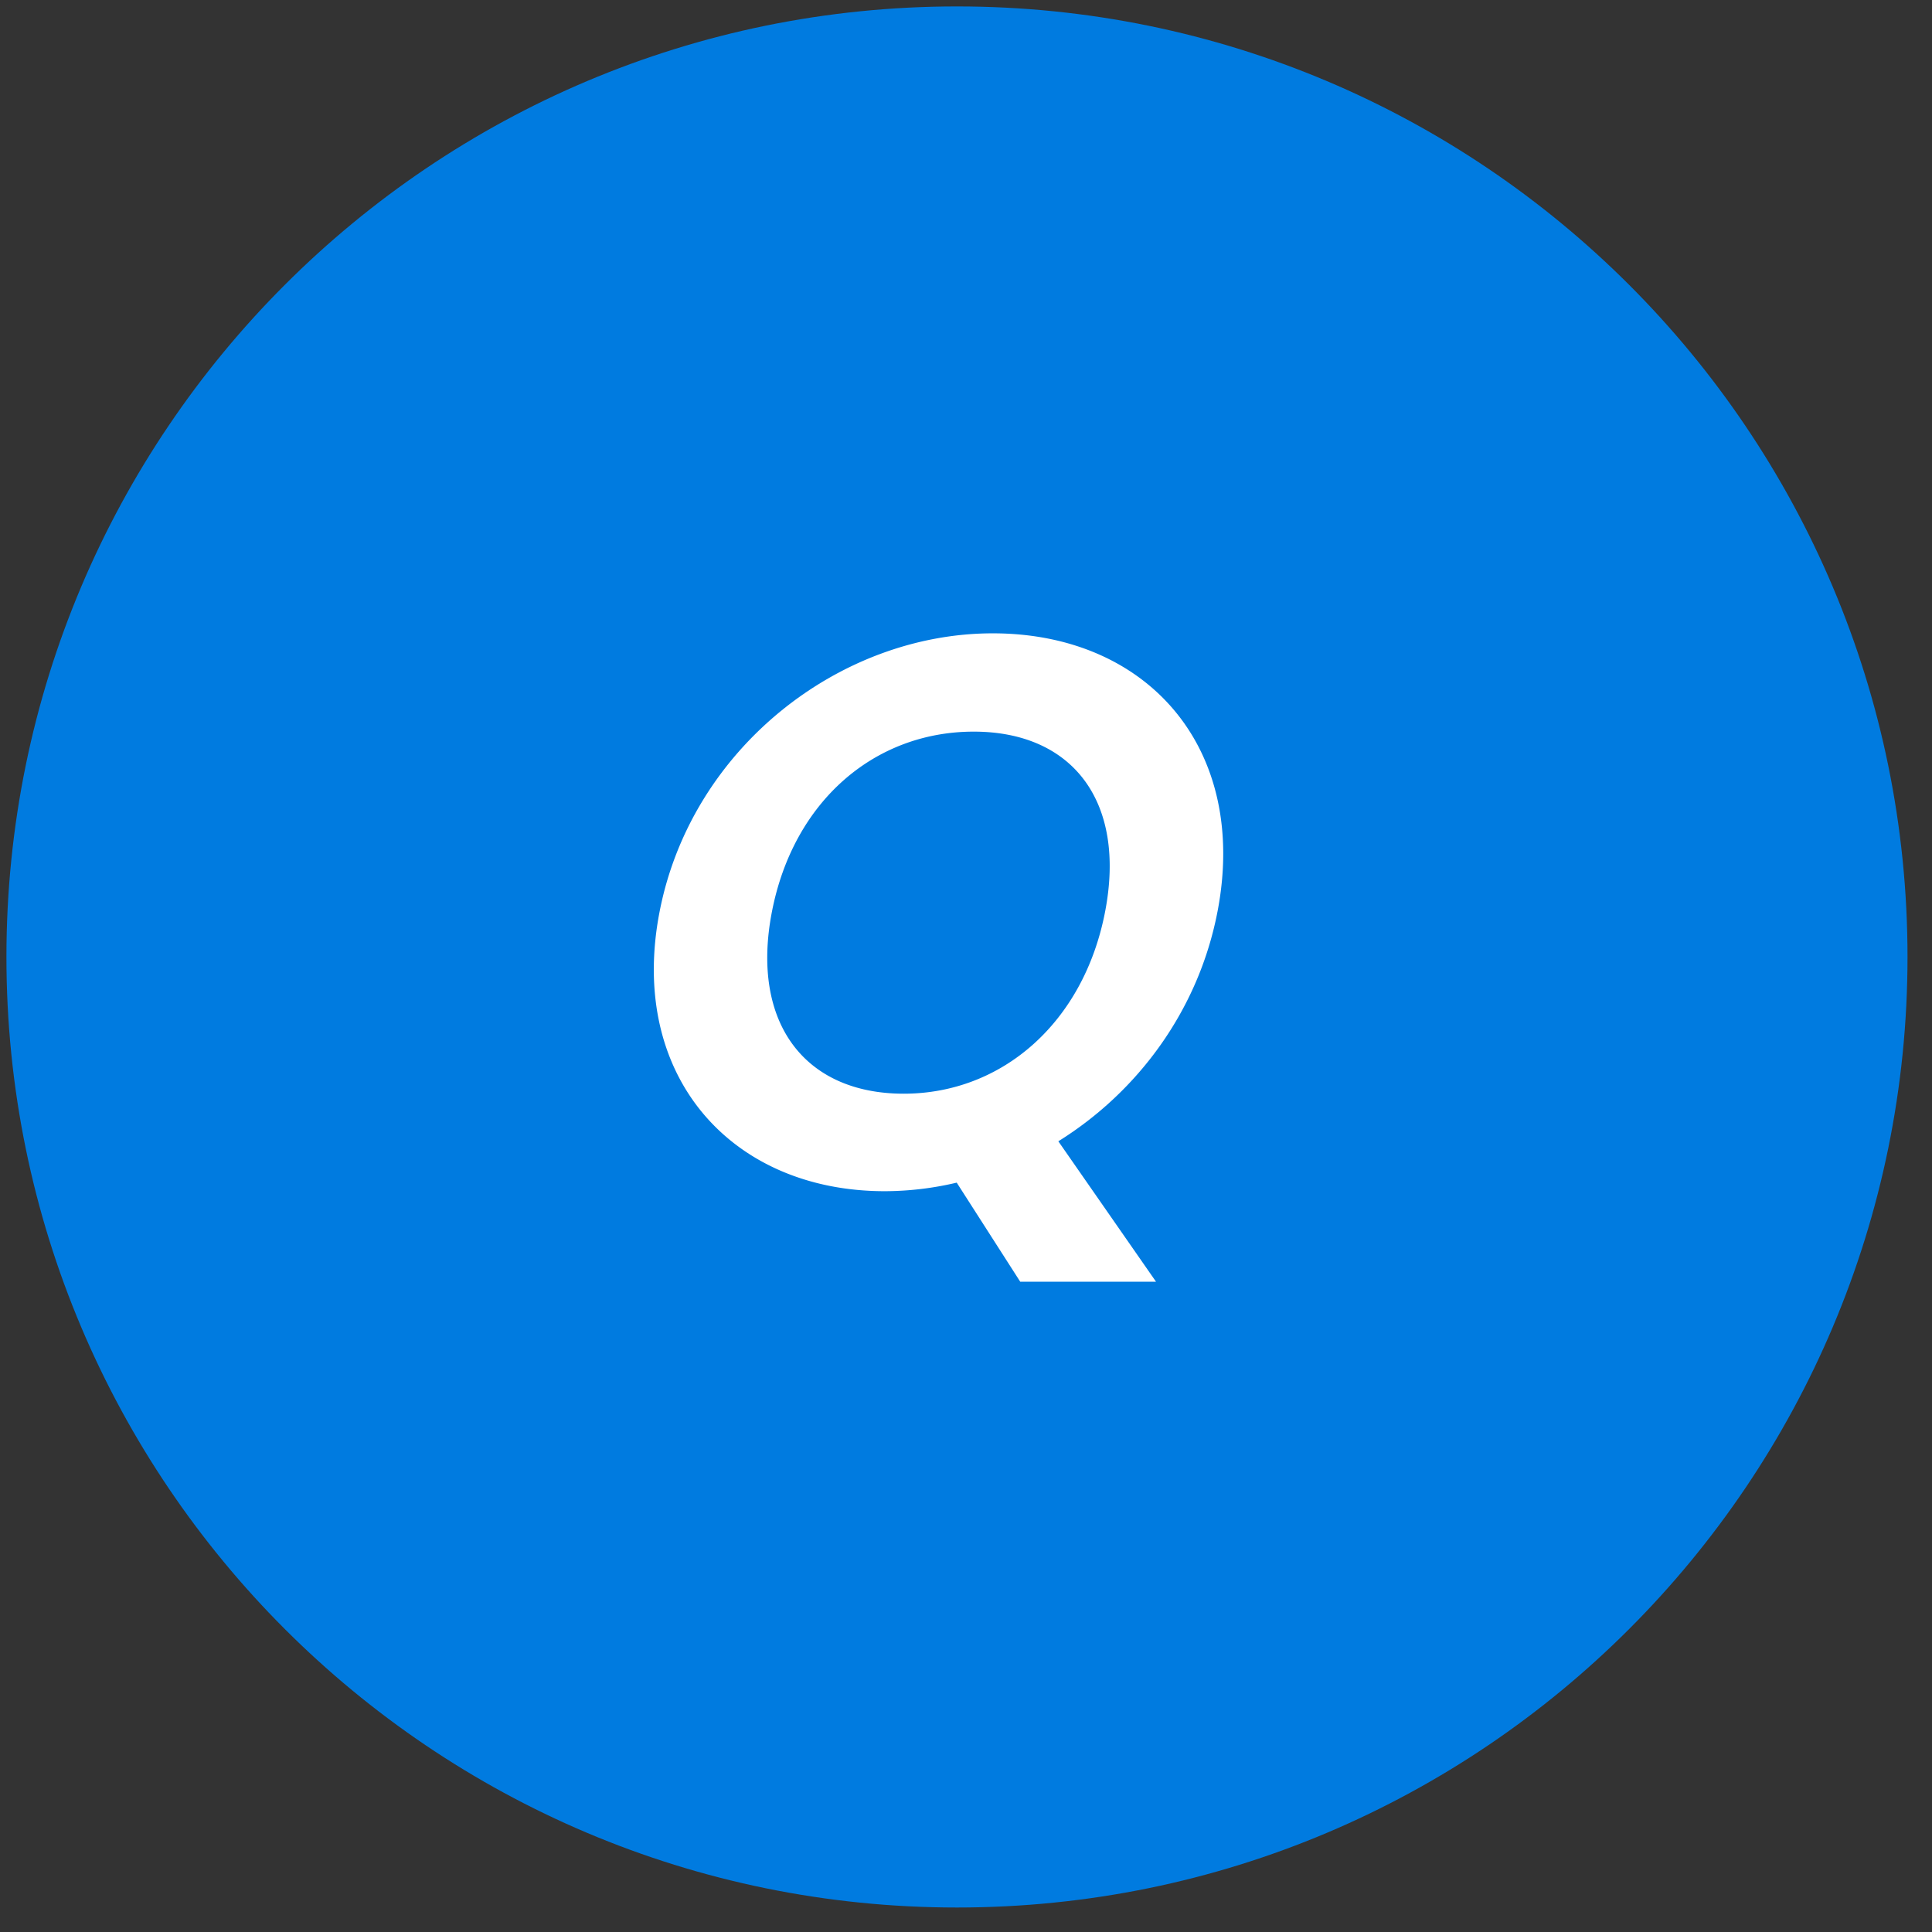
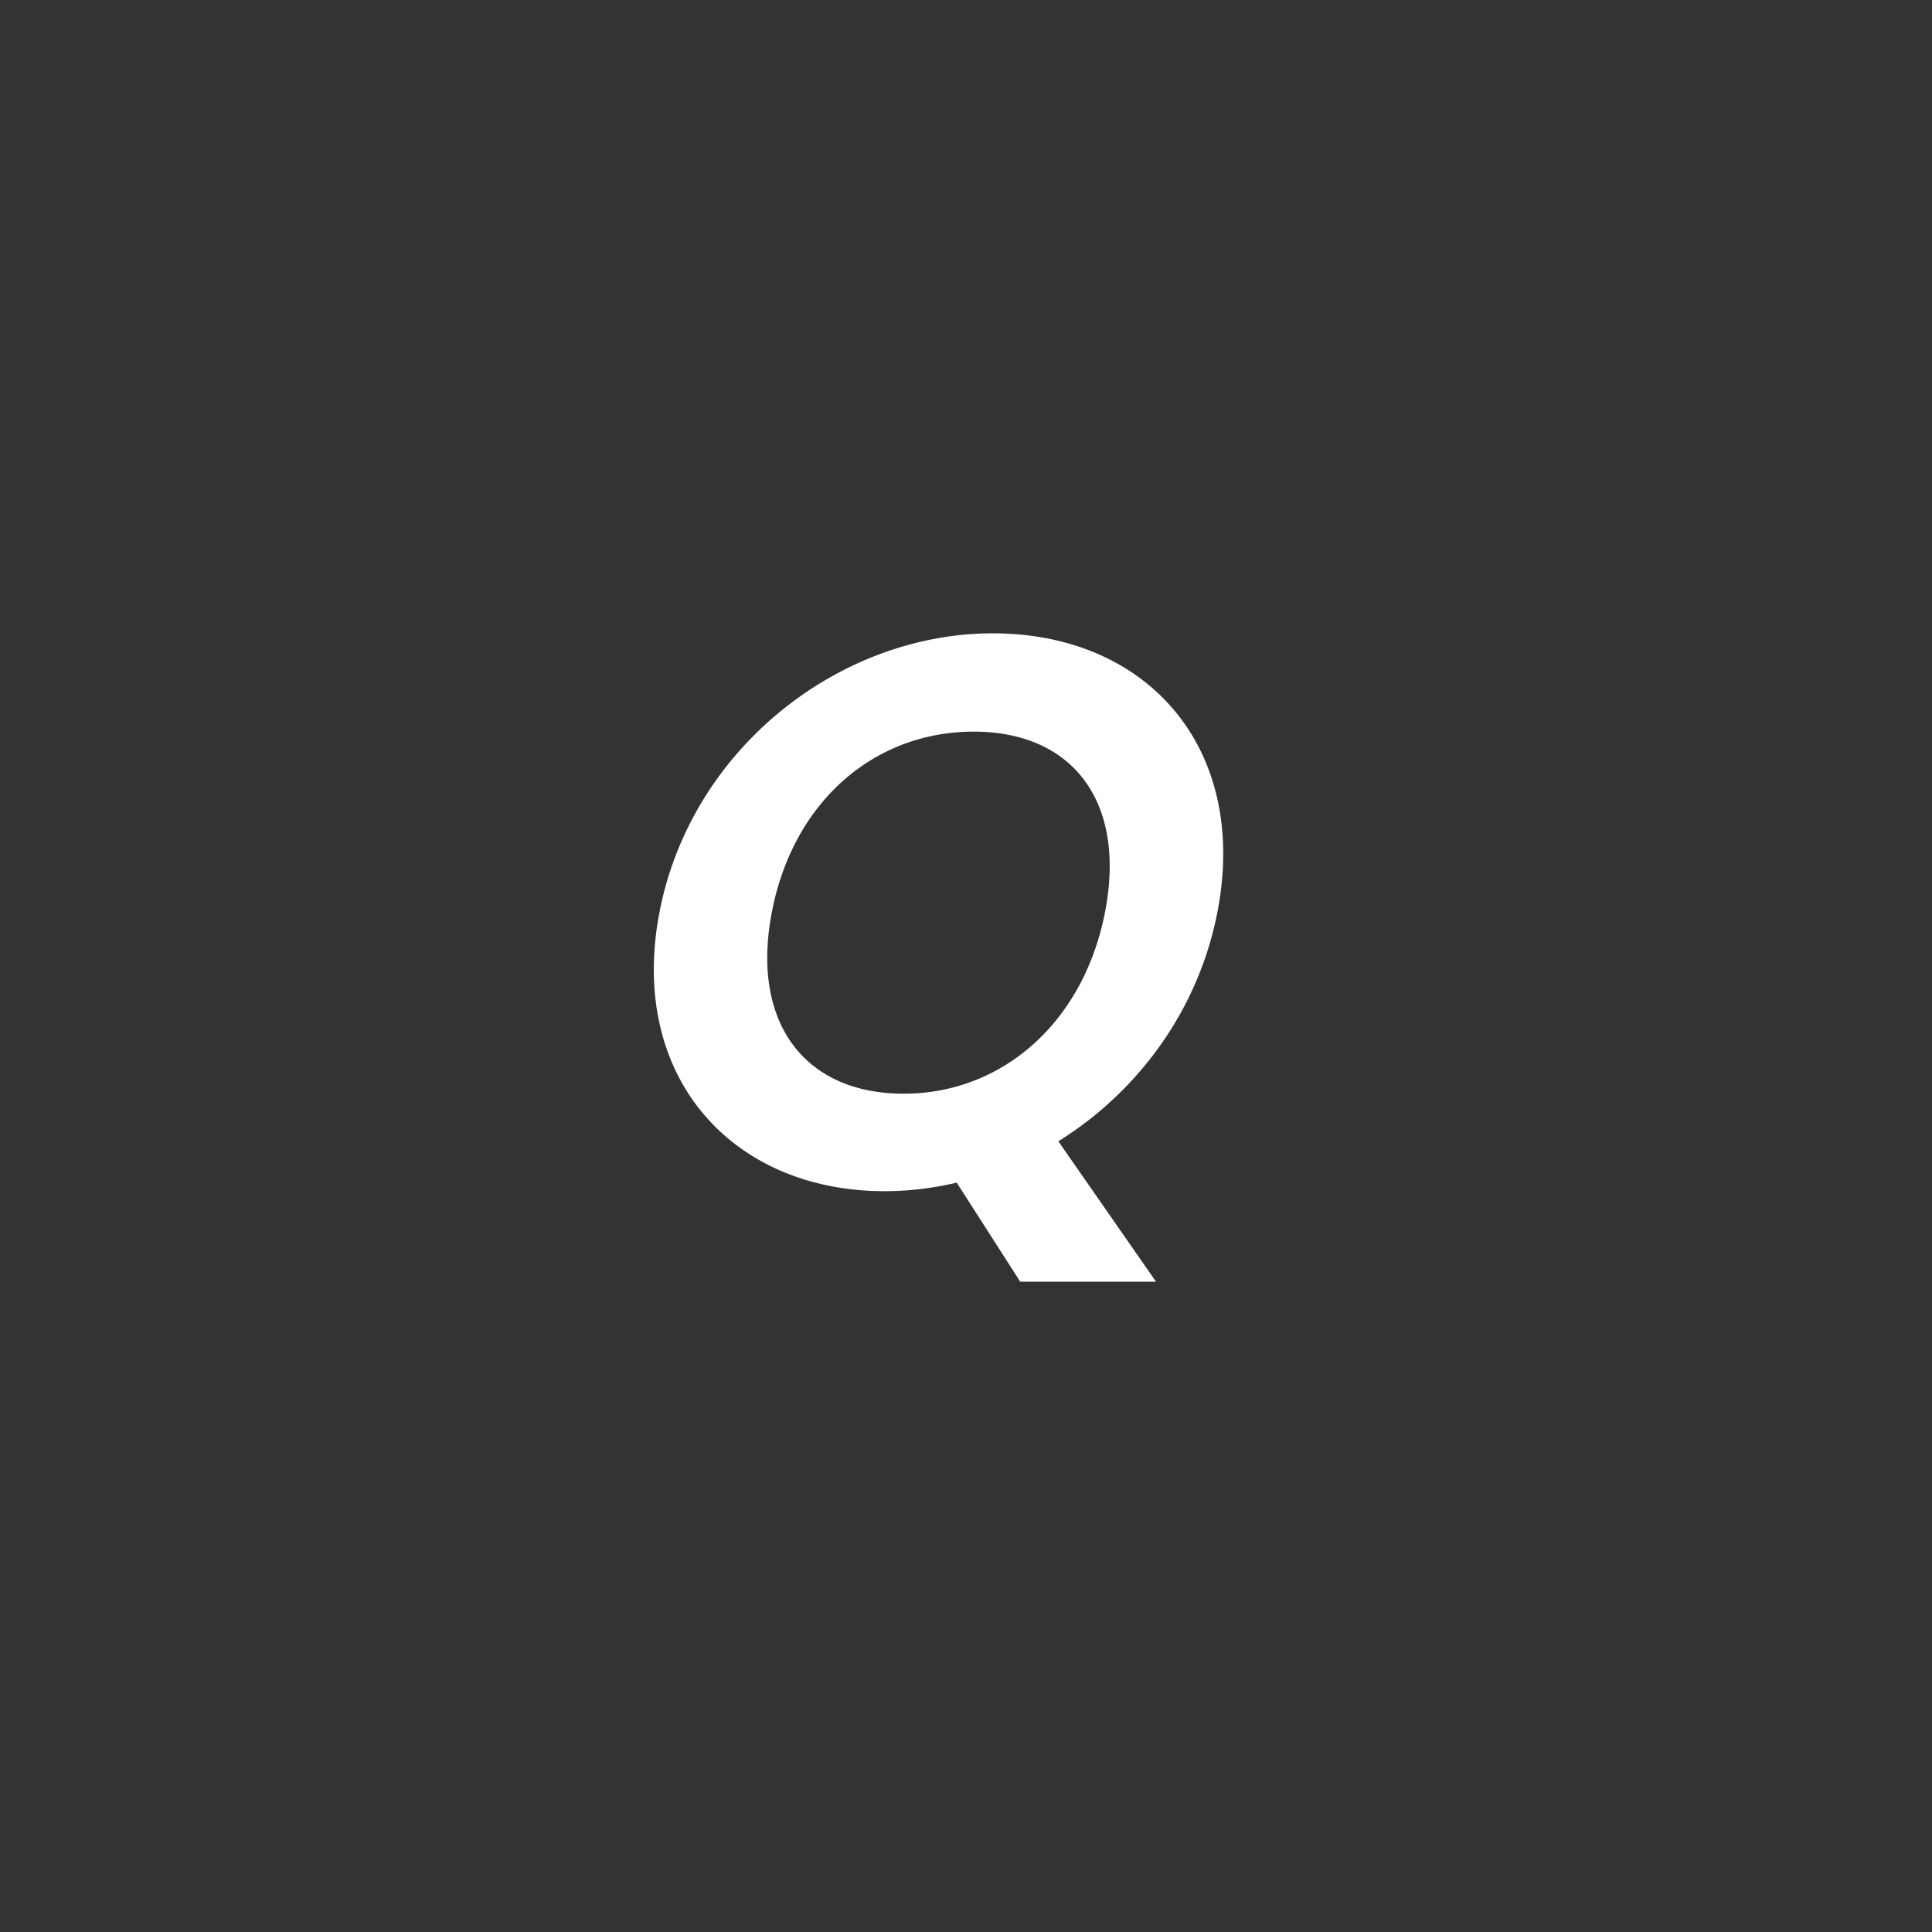
<svg xmlns="http://www.w3.org/2000/svg" width="53.5" height="53.5" viewBox="0 0 53.5 53.5">
  <rect x="0" y="0" width="53.5" height="53.5" fill="#333333" stroke="none" />
-   <path fill="#007BE0" d="M26.5.178c14.537 0 26.322 11.784 26.322 26.321S41.037 52.822 26.5 52.822C11.963 52.822.178 41.036.178 26.499S11.963.178 26.5.178z" />
  <path fill="#FFF" d="M21.375 25.251c.594-3.068 2.846-4.991 5.59-4.991 2.723 0 4.23 1.923 3.636 4.991-.593 3.068-2.854 5.035-5.576 5.035-2.744 0-4.243-1.967-3.65-5.035zm12.338 0c.874-4.515-1.921-7.713-6.221-7.713-4.256 0-8.354 3.198-9.228 7.713-.878 4.538 1.982 7.735 6.238 7.735a8.72 8.72 0 001.991-.237l1.759 2.744h3.76l-2.705-3.889c2.187-1.362 3.875-3.609 4.406-6.353z" />
</svg>